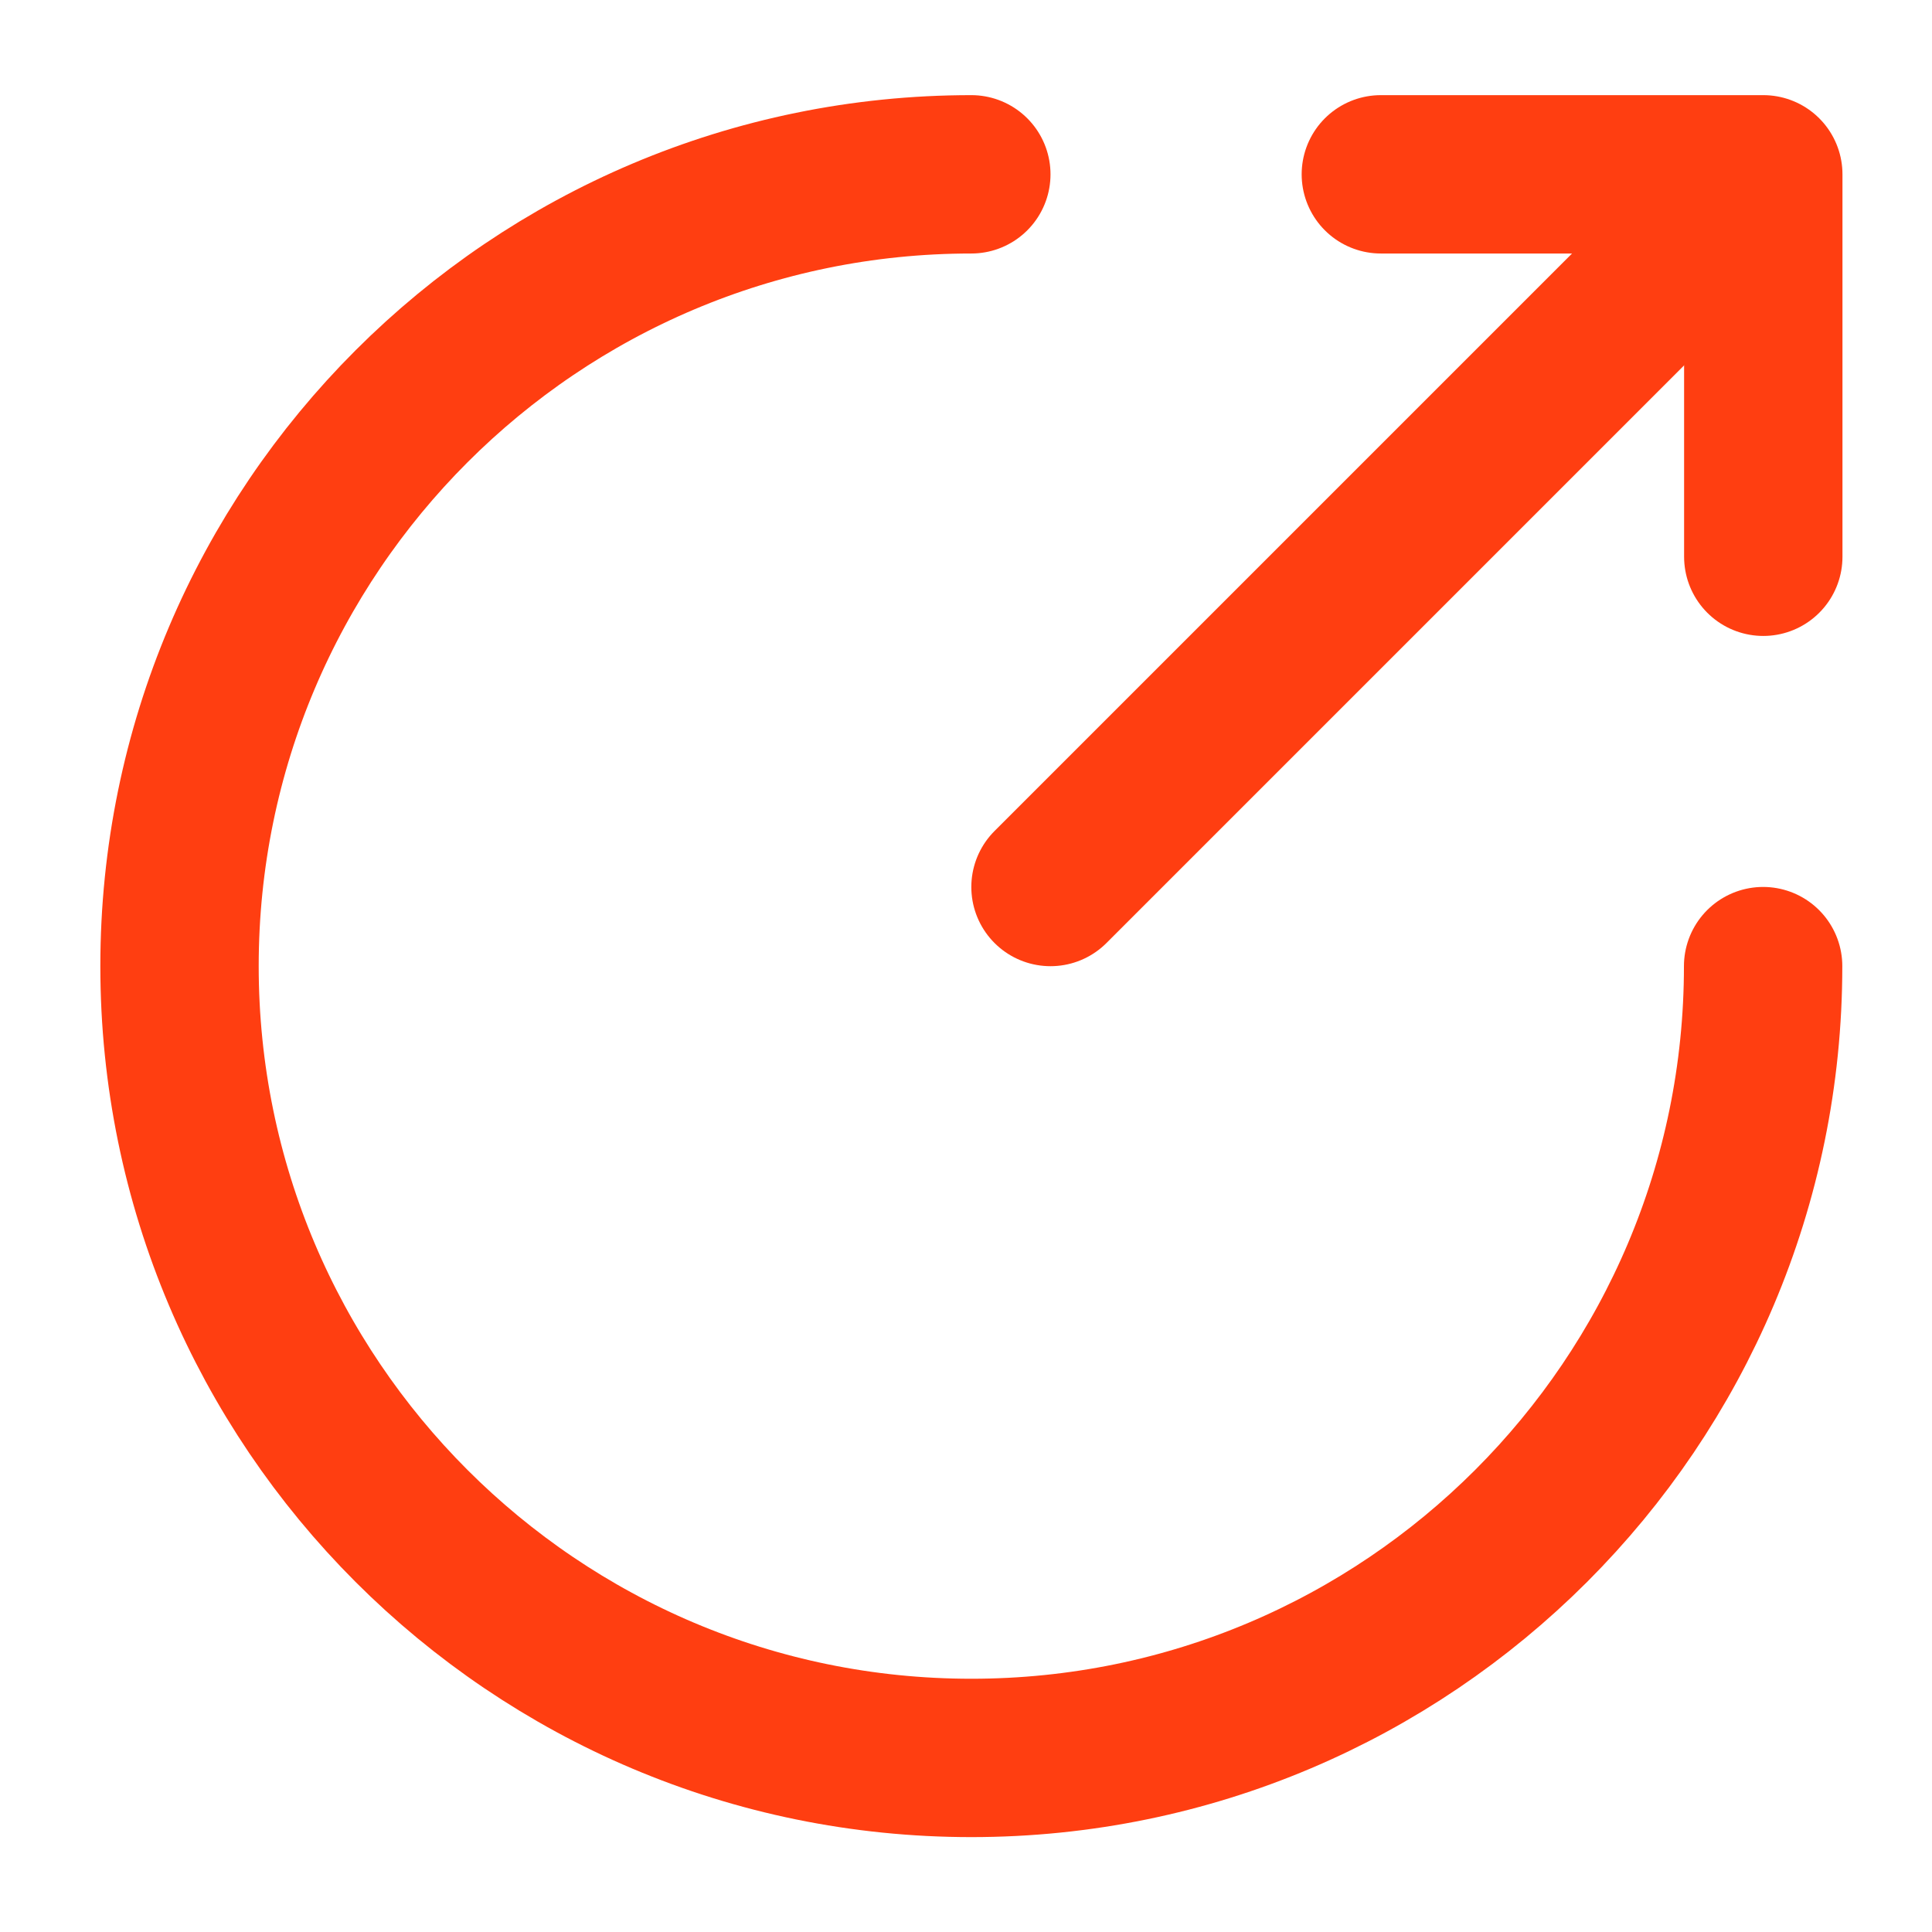
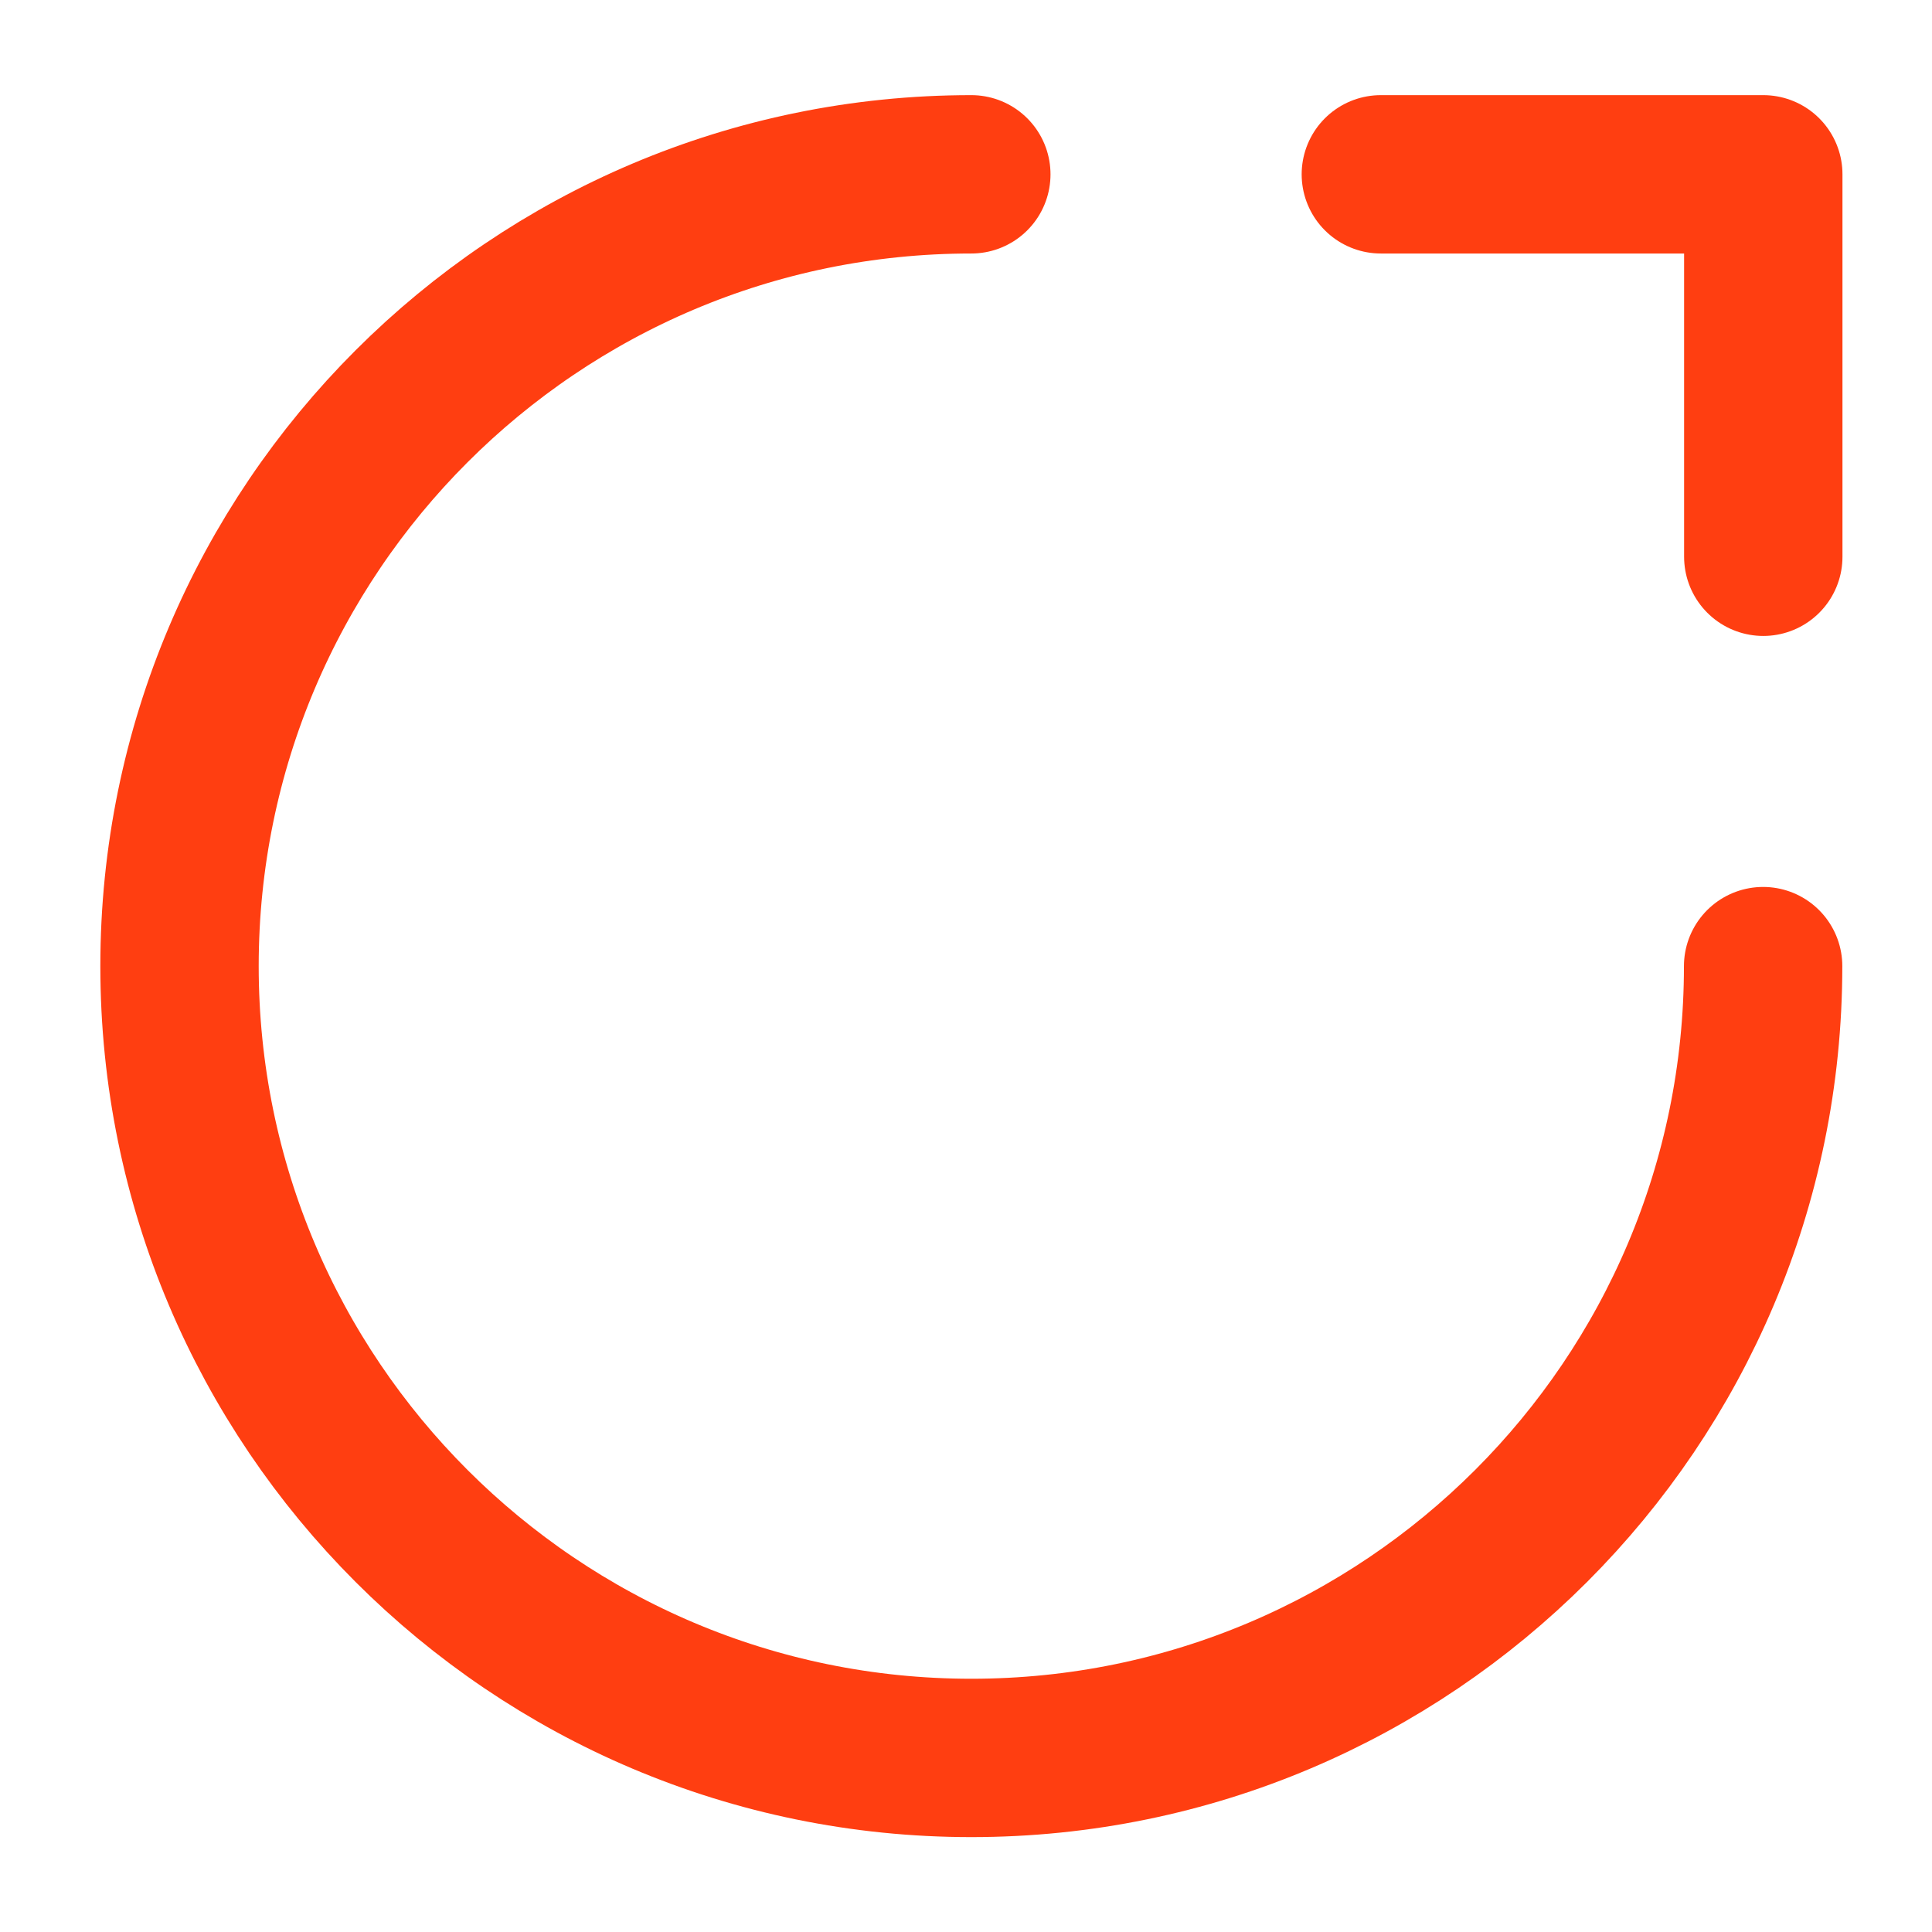
<svg xmlns="http://www.w3.org/2000/svg" width="61" height="61" viewBox="0 0 61 61" fill="none">
  <path d="M30.668 5.504C16.868 5.504 5.668 16.704 5.668 30.504C5.668 44.304 16.868 55.504 30.668 55.504C44.468 55.504 55.668 44.304 55.668 30.504" stroke="#FF3E11" stroke-width="5" stroke-miterlimit="10" stroke-linecap="round" stroke-linejoin="round" />
-   <path d="M33.168 28.006L53.668 7.506" stroke="#FF3E11" stroke-width="5" stroke-linecap="round" stroke-linejoin="round" />
  <path d="M55.673 17.579V5.504H43.598" stroke="#FF3E11" stroke-width="5" stroke-linecap="round" stroke-linejoin="round" />
</svg>